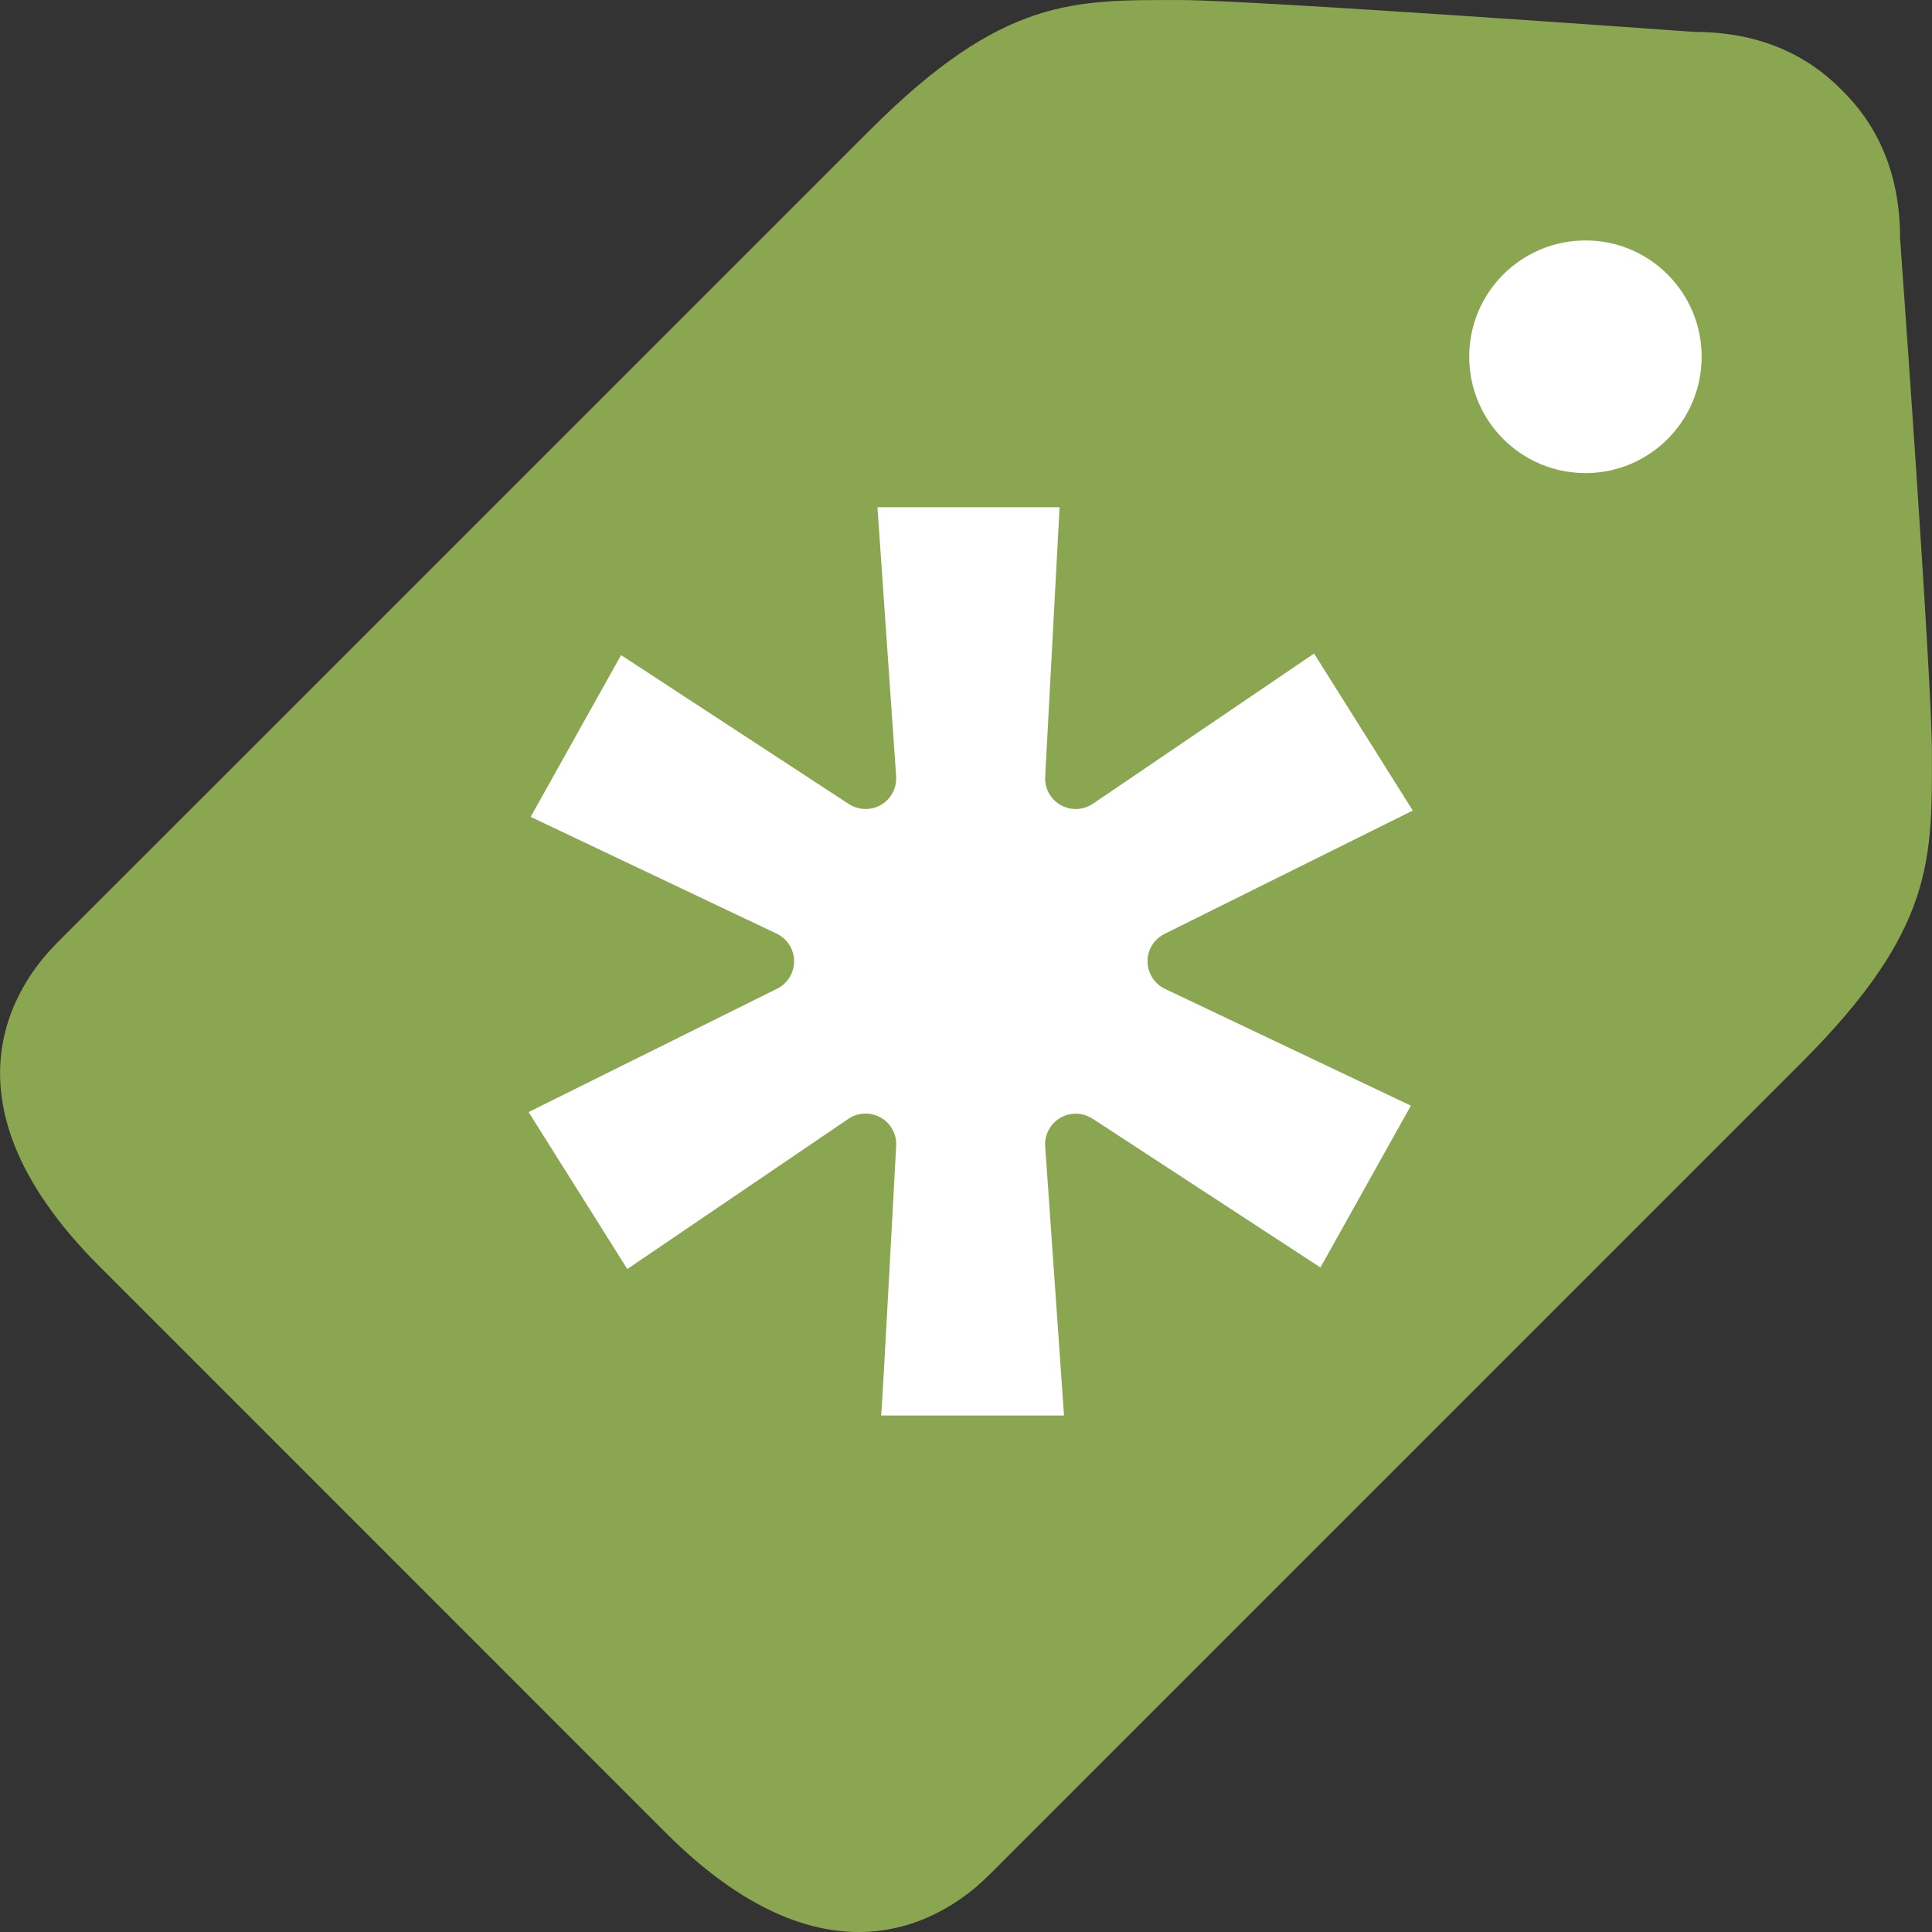
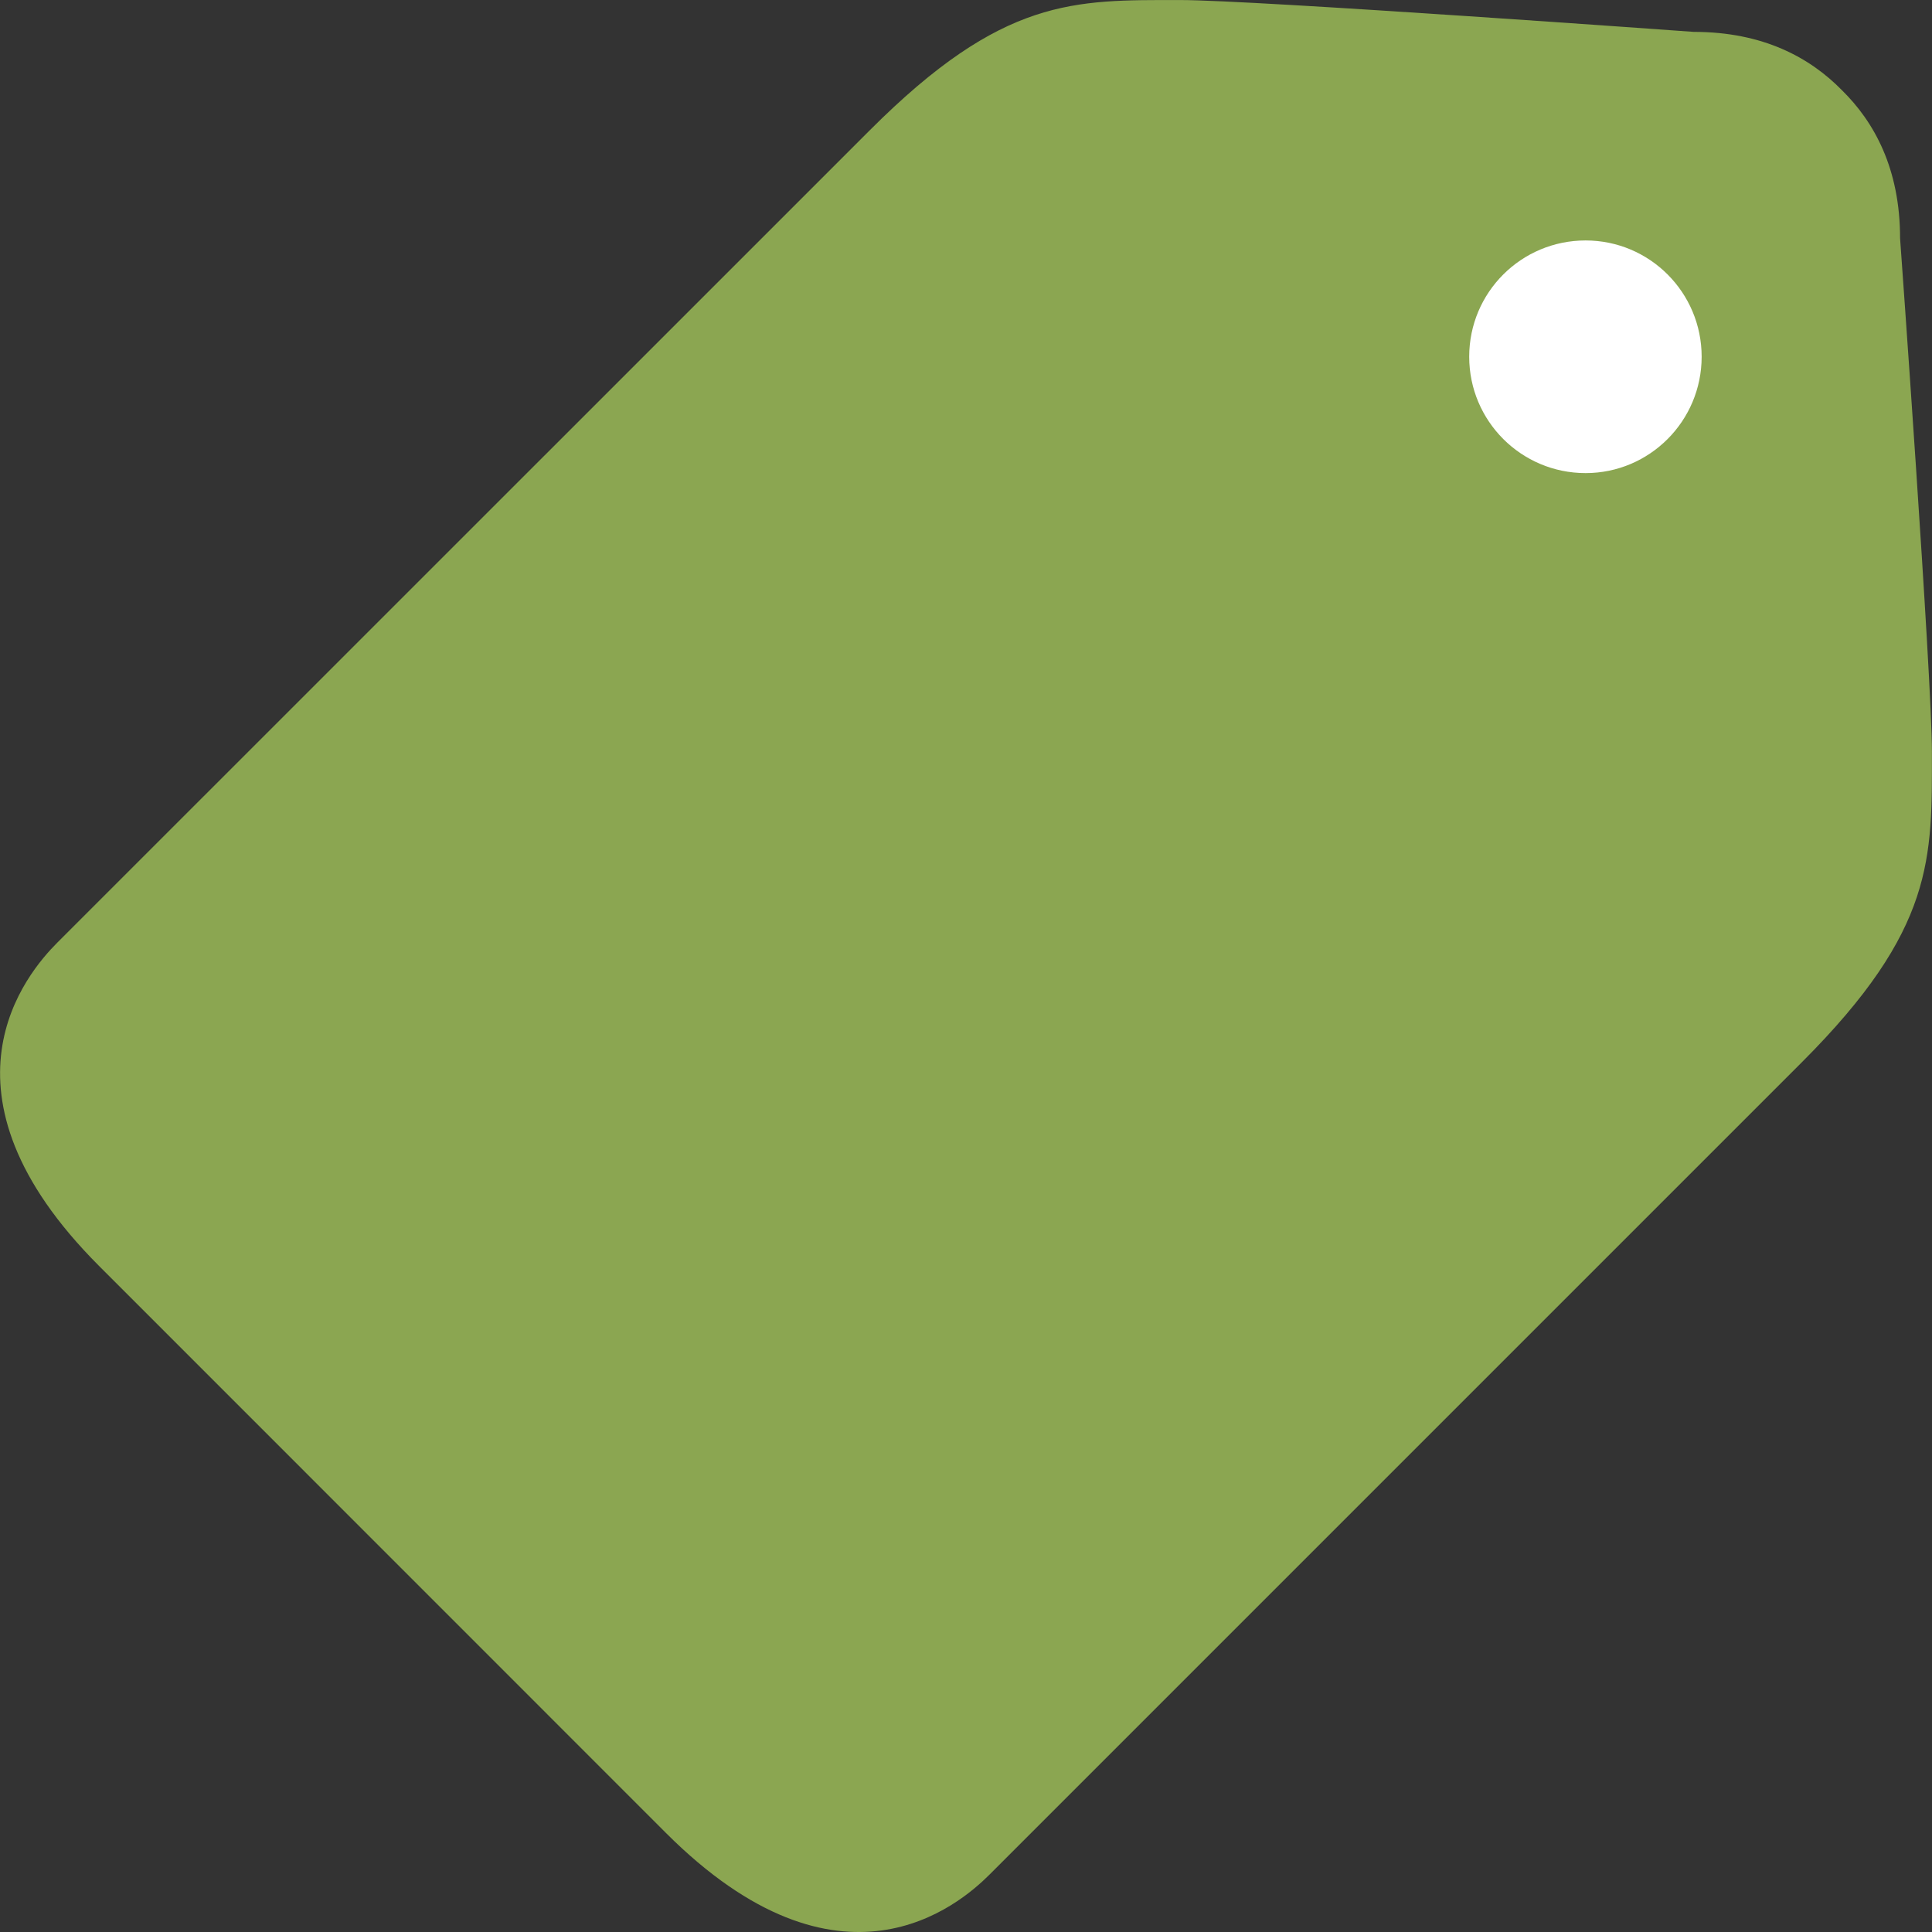
<svg xmlns="http://www.w3.org/2000/svg" x="0px" y="0px" width="48px" height="48px" viewBox="0 0 48 48">
  <rect x="0" y="0" width="48" height="48" fill="#333333" stroke="none" />
  <g>
    <path fill="#8BA651" d="M47.998,18.679c0-1.837-0.791-12.758-0.791-12.758c0-1.731-0.642-2.892-1.447-3.682  c-0.788-0.803-1.948-1.447-3.679-1.447c0,0-10.922-0.791-12.762-0.791  c-2.639,0-4.4-0.076-7.708,3.234C20.003,4.84,2.177,22.669,1.424,23.419  c-0.75,0.75-3.287,3.709,1.04,8.036l14.08,14.083c4.33,4.33,7.289,1.787,8.039,1.037  c0.75-0.75,18.579-18.58,20.185-20.185C48.078,23.079,47.998,21.322,47.998,18.679z" />
-     <path fill="#FFFFFF" d="M28.945,24.569l6.108,2.901l-2.247,4.02l-5.65-3.689  c-0.131-0.086-0.28-0.131-0.429-0.131c-0.131,0-0.262,0.033-0.381,0.101  c-0.253,0.146-0.399,0.423-0.378,0.714l0.467,6.683h-4.522c0,0-0.012,0-0.021,0  c0.018-0.057,0.372-6.686,0.372-6.686c0.021-0.291-0.125-0.568-0.378-0.714  c-0.256-0.146-0.568-0.134-0.809,0.03l-5.492,3.731l-2.452-3.9l6.162-3.059  c0.265-0.125,0.434-0.393,0.434-0.687c0-0.295-0.17-0.562-0.434-0.687l-6.111-2.901l2.246-4.019  l5.647,3.692c0.241,0.161,0.553,0.178,0.809,0.03c0.253-0.146,0.399-0.422,0.378-0.714l-0.464-6.683  h4.525l-0.357,6.683c-0.021,0.292,0.125,0.568,0.378,0.714c0.256,0.149,0.571,0.131,0.809-0.03  l5.493-3.731l2.452,3.901l-6.156,3.059c-0.265,0.125-0.434,0.393-0.434,0.687  C28.511,24.176,28.681,24.445,28.945,24.569z" />
    <path fill="#FFFFFF" d="M39.394,11.754c-1.6,0-2.892-1.295-2.892-2.891c0-1.597,1.292-2.889,2.892-2.889  c1.591,0,2.883,1.292,2.883,2.889C42.277,10.459,40.985,11.754,39.394,11.754z" />
  </g>
</svg>